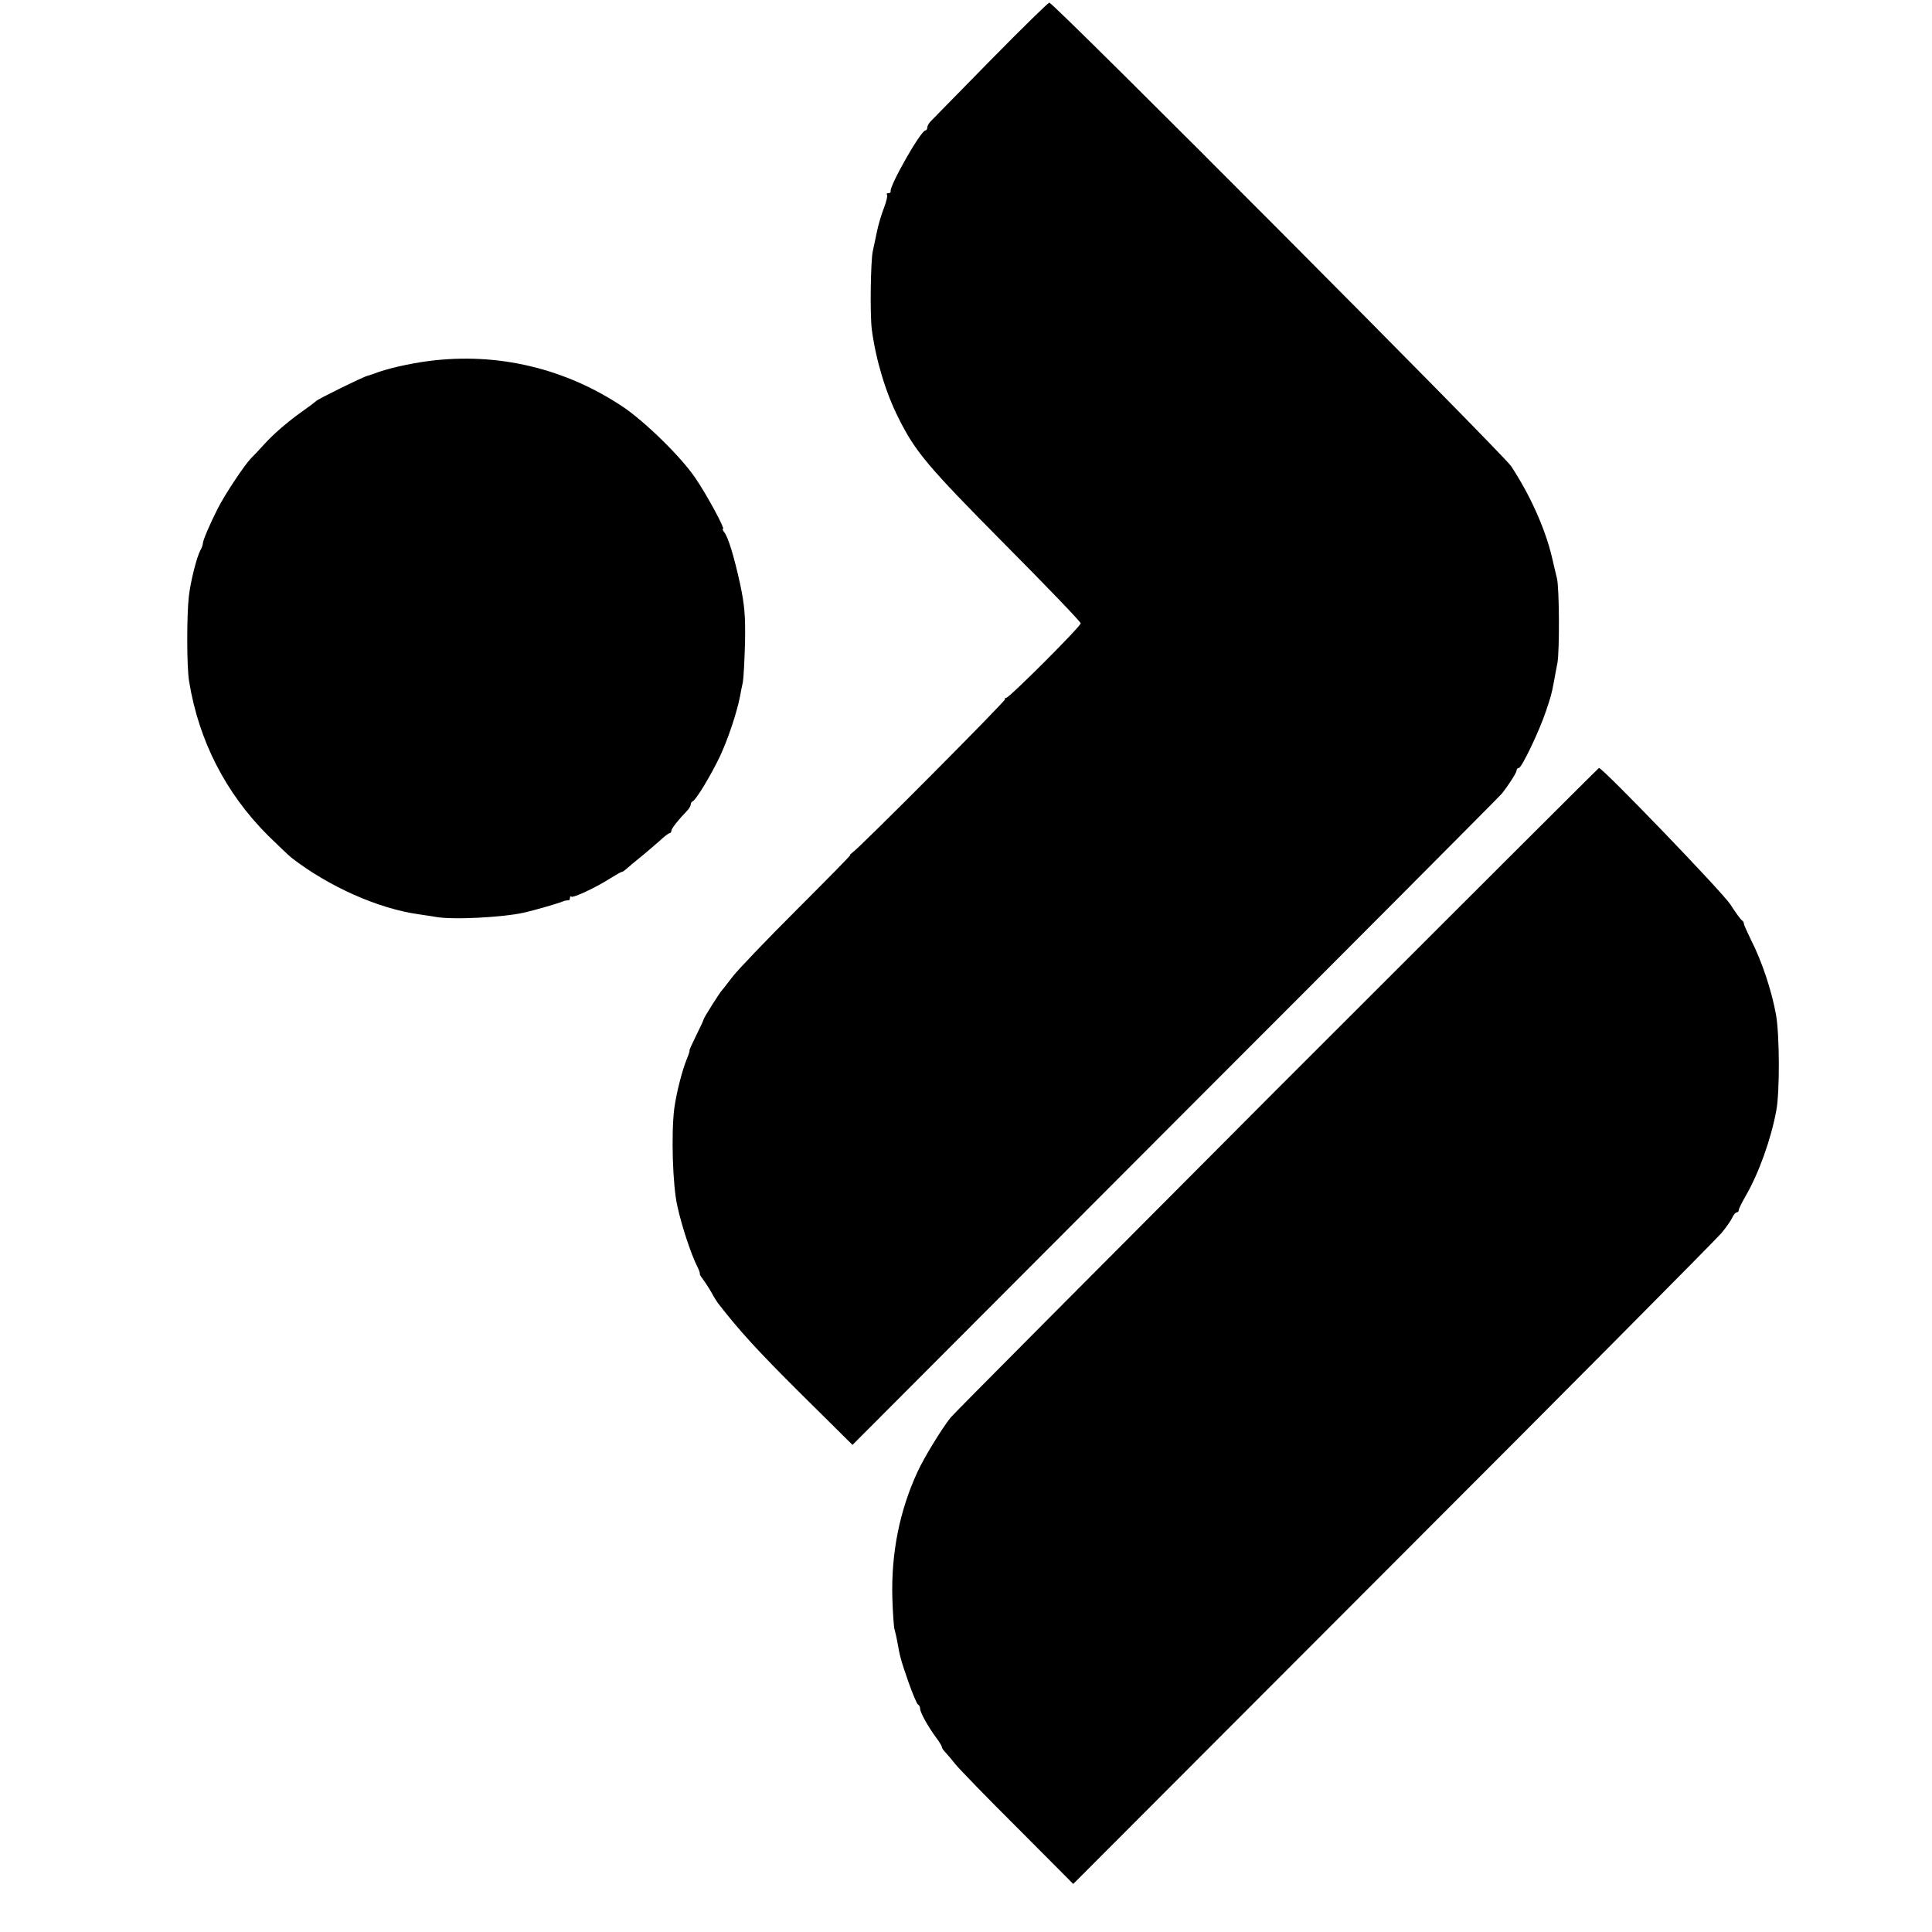
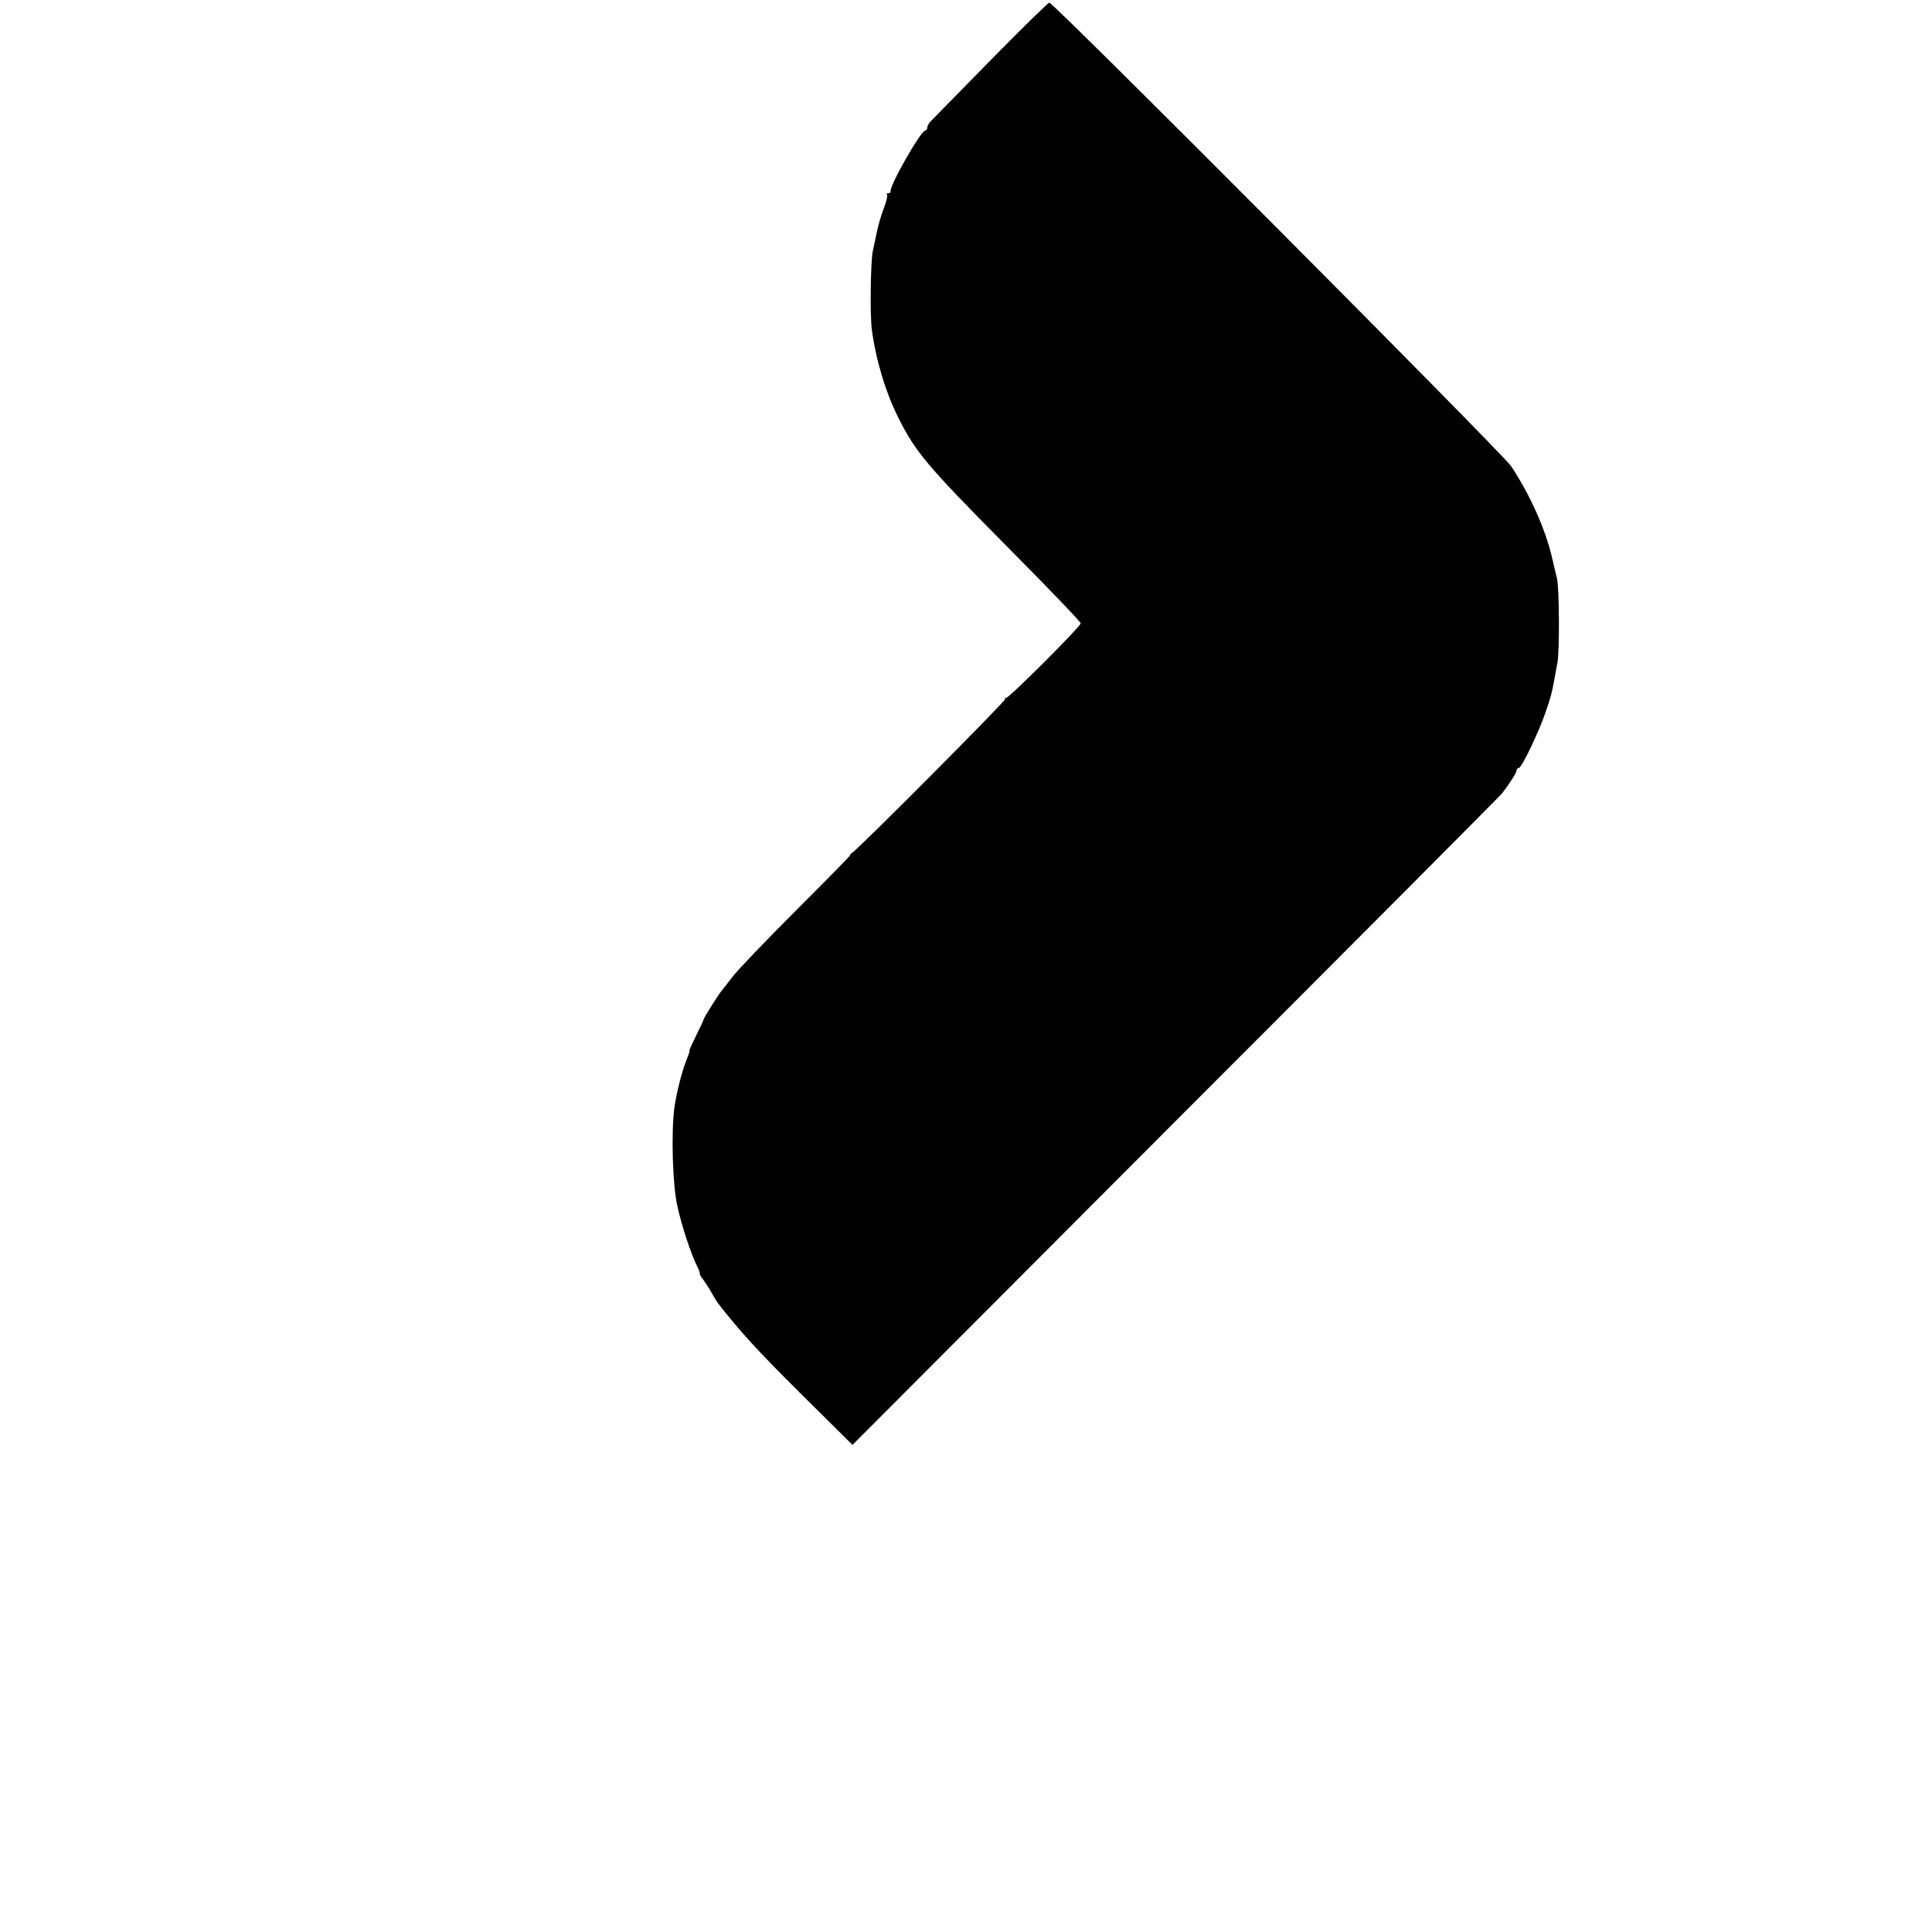
<svg xmlns="http://www.w3.org/2000/svg" version="1.0" width="800pt" height="800pt" viewBox="0 0 800 800" preserveAspectRatio="xMidYMid meet">
  <g transform="translate(0,800) scale(0.1,-0.1)" fill="#000000" stroke="none">
    <path d="M4105 7754 c-126 -129 -238 -243 -247 -252 -10 -9 -18 -22 -18 -29 0 -7 -4 -13 -8 -13 -19 0 -150 -231 -144 -252 1 -5 -3 -8 -10 -8 -6 0 -9 -3 -5 -6 3 -3 -2 -27 -12 -53 -10 -25 -24 -71 -30 -101 -6 -30 -14 -66 -17 -80 -9 -43 -12 -262 -4 -325 17 -126 57 -260 111 -367 70 -140 121 -200 439 -521 173 -174 315 -322 315 -328 0 -13 -296 -309 -309 -309 -5 0 -7 -2 -4 -5 5 -5 -605 -618 -632 -635 -8 -6 -12 -10 -9 -10 4 0 -97 -102 -222 -227 -126 -126 -245 -250 -266 -278 -21 -27 -40 -52 -43 -55 -8 -7 -75 -113 -76 -120 0 -3 -14 -33 -31 -67 -17 -35 -30 -63 -28 -63 2 0 -3 -16 -11 -35 -20 -49 -43 -140 -52 -205 -13 -103 -7 -320 13 -405 18 -83 57 -199 81 -247 8 -15 13 -30 12 -32 -2 -2 4 -12 12 -22 8 -11 24 -35 35 -54 10 -19 23 -39 27 -45 91 -117 163 -196 342 -374 l216 -214 1337 1340 c736 736 1345 1348 1353 1358 30 39 60 86 60 95 0 6 4 10 9 10 12 0 85 153 112 234 20 59 24 72 34 126 2 14 9 48 14 75 9 49 8 310 -2 350 -3 11 -12 51 -21 89 -28 118 -91 258 -169 376 -34 51 -1896 1921 -1912 1919 -5 0 -113 -106 -240 -235z" />
-     <path d="M1775 6505 c-79 -10 -179 -33 -225 -52 -8 -3 -21 -7 -28 -9 -16 -3 -205 -96 -212 -104 -3 -3 -29 -23 -59 -44 -59 -42 -120 -94 -160 -139 -14 -16 -38 -41 -52 -55 -30 -32 -108 -150 -137 -207 -33 -65 -62 -133 -62 -145 0 -5 -4 -18 -10 -28 -15 -27 -41 -129 -48 -191 -9 -75 -9 -295 1 -352 40 -247 152 -464 327 -639 42 -41 85 -82 96 -91 156 -121 362 -212 529 -235 22 -3 51 -8 65 -10 69 -14 280 -3 370 17 47 11 134 36 160 46 8 4 18 5 23 5 4 -1 7 3 7 10 0 6 3 9 6 5 7 -6 102 38 161 76 24 15 45 27 49 27 3 0 11 6 19 13 7 6 32 28 56 47 24 19 59 50 79 67 19 18 38 33 43 33 4 0 7 5 7 10 0 9 30 47 68 86 6 7 12 17 12 22 0 6 4 12 8 14 14 5 76 108 114 188 33 71 69 179 82 245 3 17 8 44 12 60 3 17 7 91 9 165 2 109 -2 155 -20 240 -26 119 -50 196 -66 216 -6 8 -9 14 -5 14 9 0 -67 141 -115 211 -57 85 -207 232 -299 294 -239 160 -520 227 -805 190z" />
-     <path d="M5285 3487 c-731 -733 -1338 -1343 -1348 -1356 -37 -46 -111 -167 -138 -226 -74 -161 -109 -334 -104 -522 2 -61 6 -120 9 -130 3 -10 8 -31 11 -48 11 -63 15 -79 46 -168 18 -51 36 -93 40 -95 5 -2 9 -10 9 -17 0 -16 33 -75 67 -121 13 -17 23 -34 23 -38 0 -4 6 -13 13 -20 6 -7 26 -29 42 -50 17 -21 133 -141 260 -267 l229 -230 1326 1328 c730 730 1341 1346 1359 1368 18 22 38 50 44 63 5 12 14 22 19 22 4 0 8 4 8 10 0 5 13 31 28 57 54 93 105 234 127 353 15 77 14 315 -1 399 -18 99 -58 220 -103 308 -17 35 -31 66 -30 69 0 4 -3 10 -8 13 -5 3 -27 33 -48 66 -34 52 -529 566 -544 565 -3 -1 -604 -601 -1336 -1333z" />
  </g>
</svg>